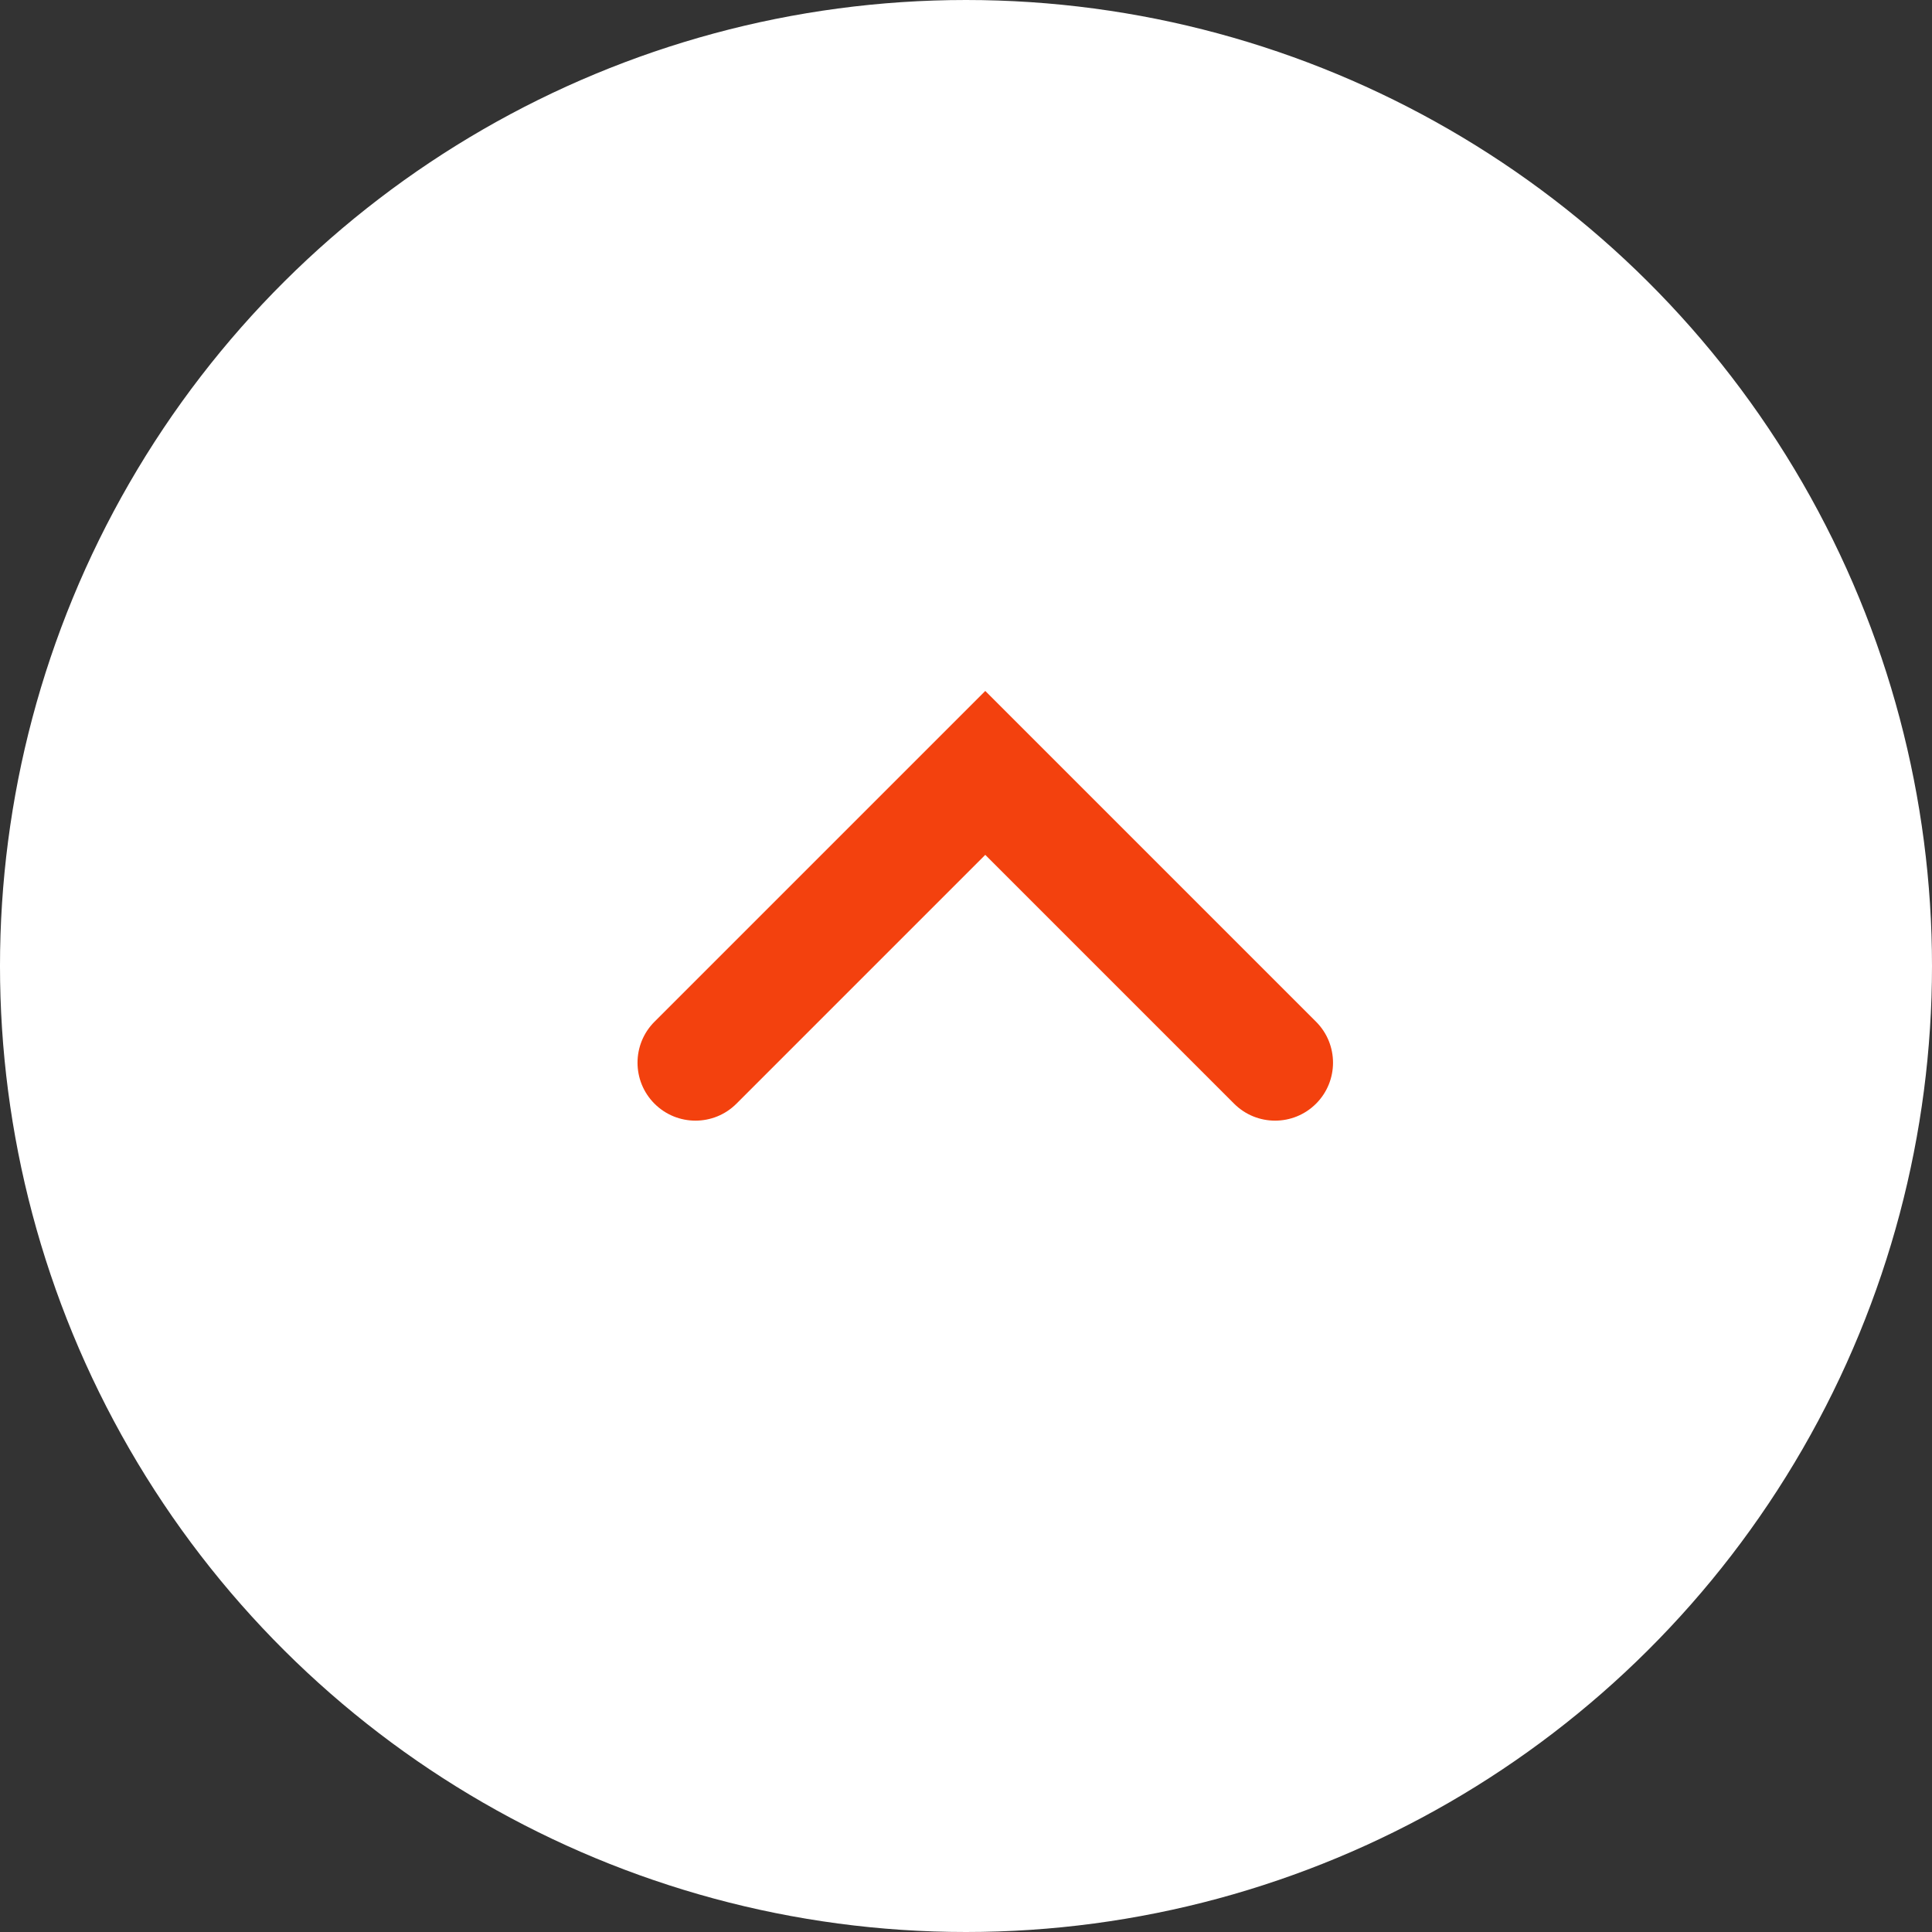
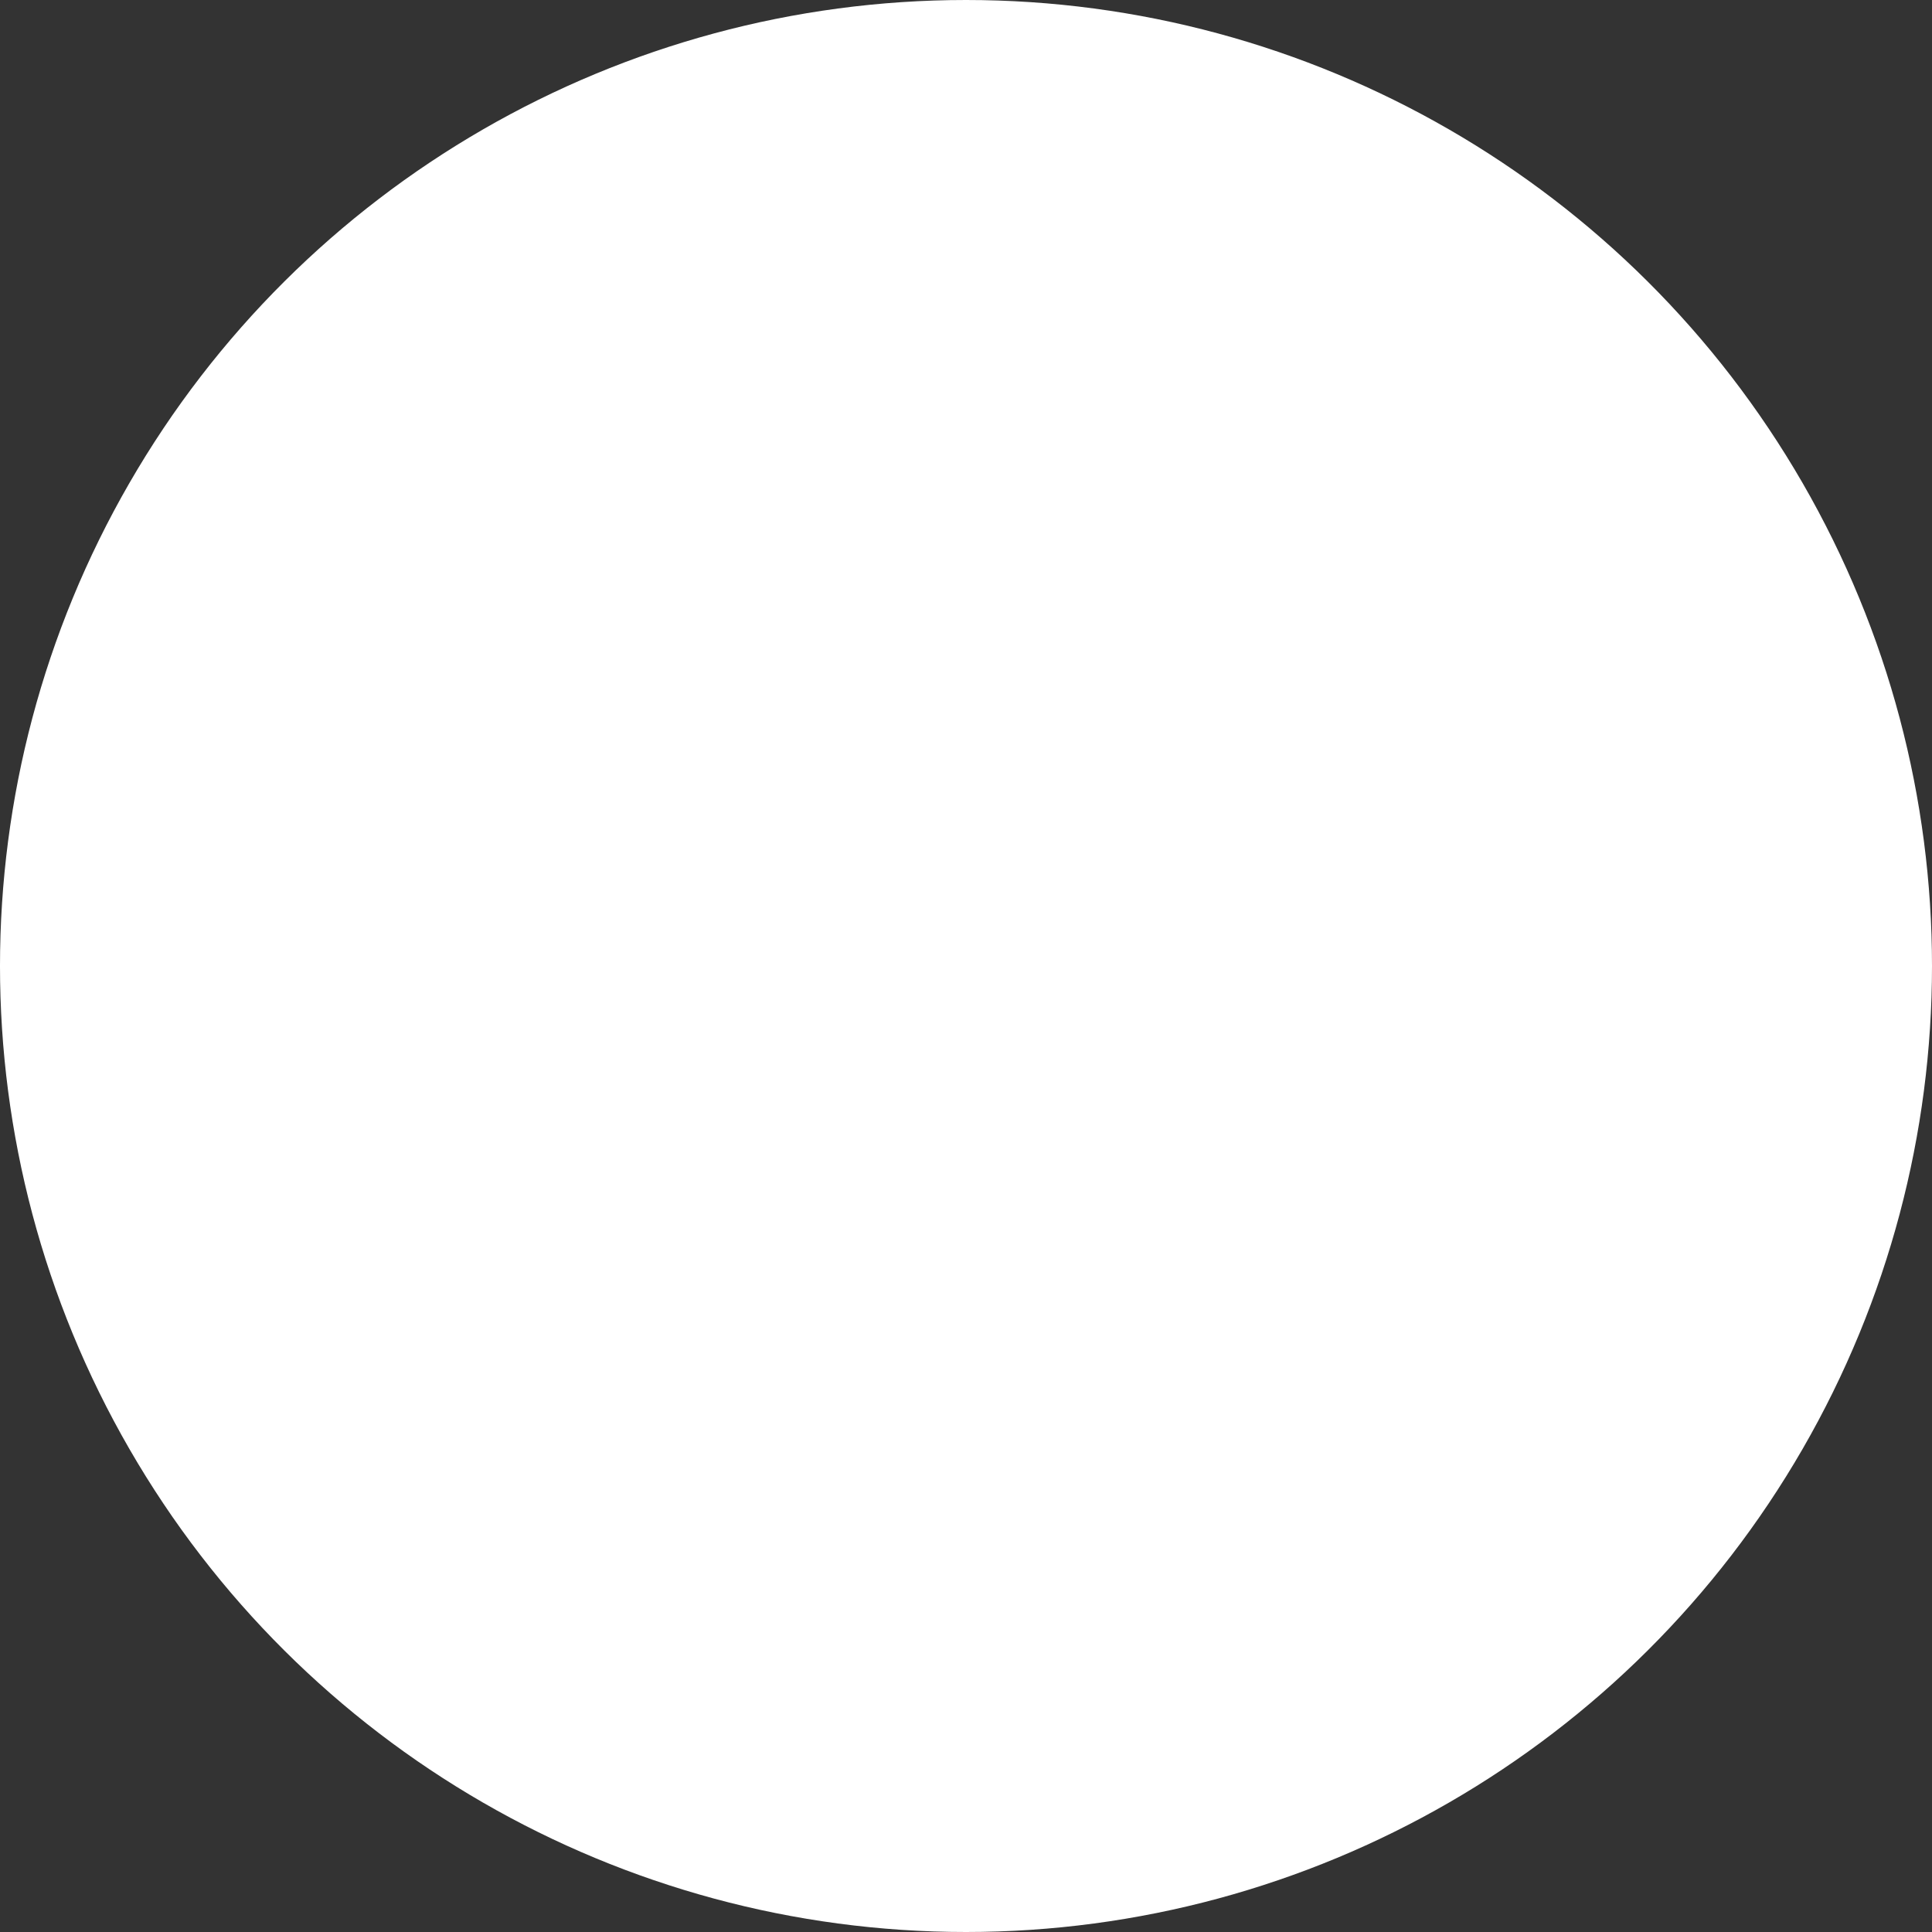
<svg xmlns="http://www.w3.org/2000/svg" width="38" height="38" viewBox="0 0 38 38" fill="none">
  <rect x="0" y="0" width="38" height="38" fill="#333333" stroke="none" />
  <circle cx="19" cy="19" r="19" transform="matrix(-4.37114e-08 1 1 4.37114e-08 0 0)" fill="white" />
-   <path fill-rule="evenodd" clip-rule="evenodd" d="M12.873 21.708C13.318 22.153 14.04 22.153 14.485 21.708L19.379 16.814L24.273 21.708C24.718 22.153 25.44 22.153 25.885 21.708C26.33 21.263 26.33 20.541 25.885 20.096L19.379 13.59L12.873 20.096C12.428 20.541 12.428 21.263 12.873 21.708Z" fill="#F3410E" />
</svg>